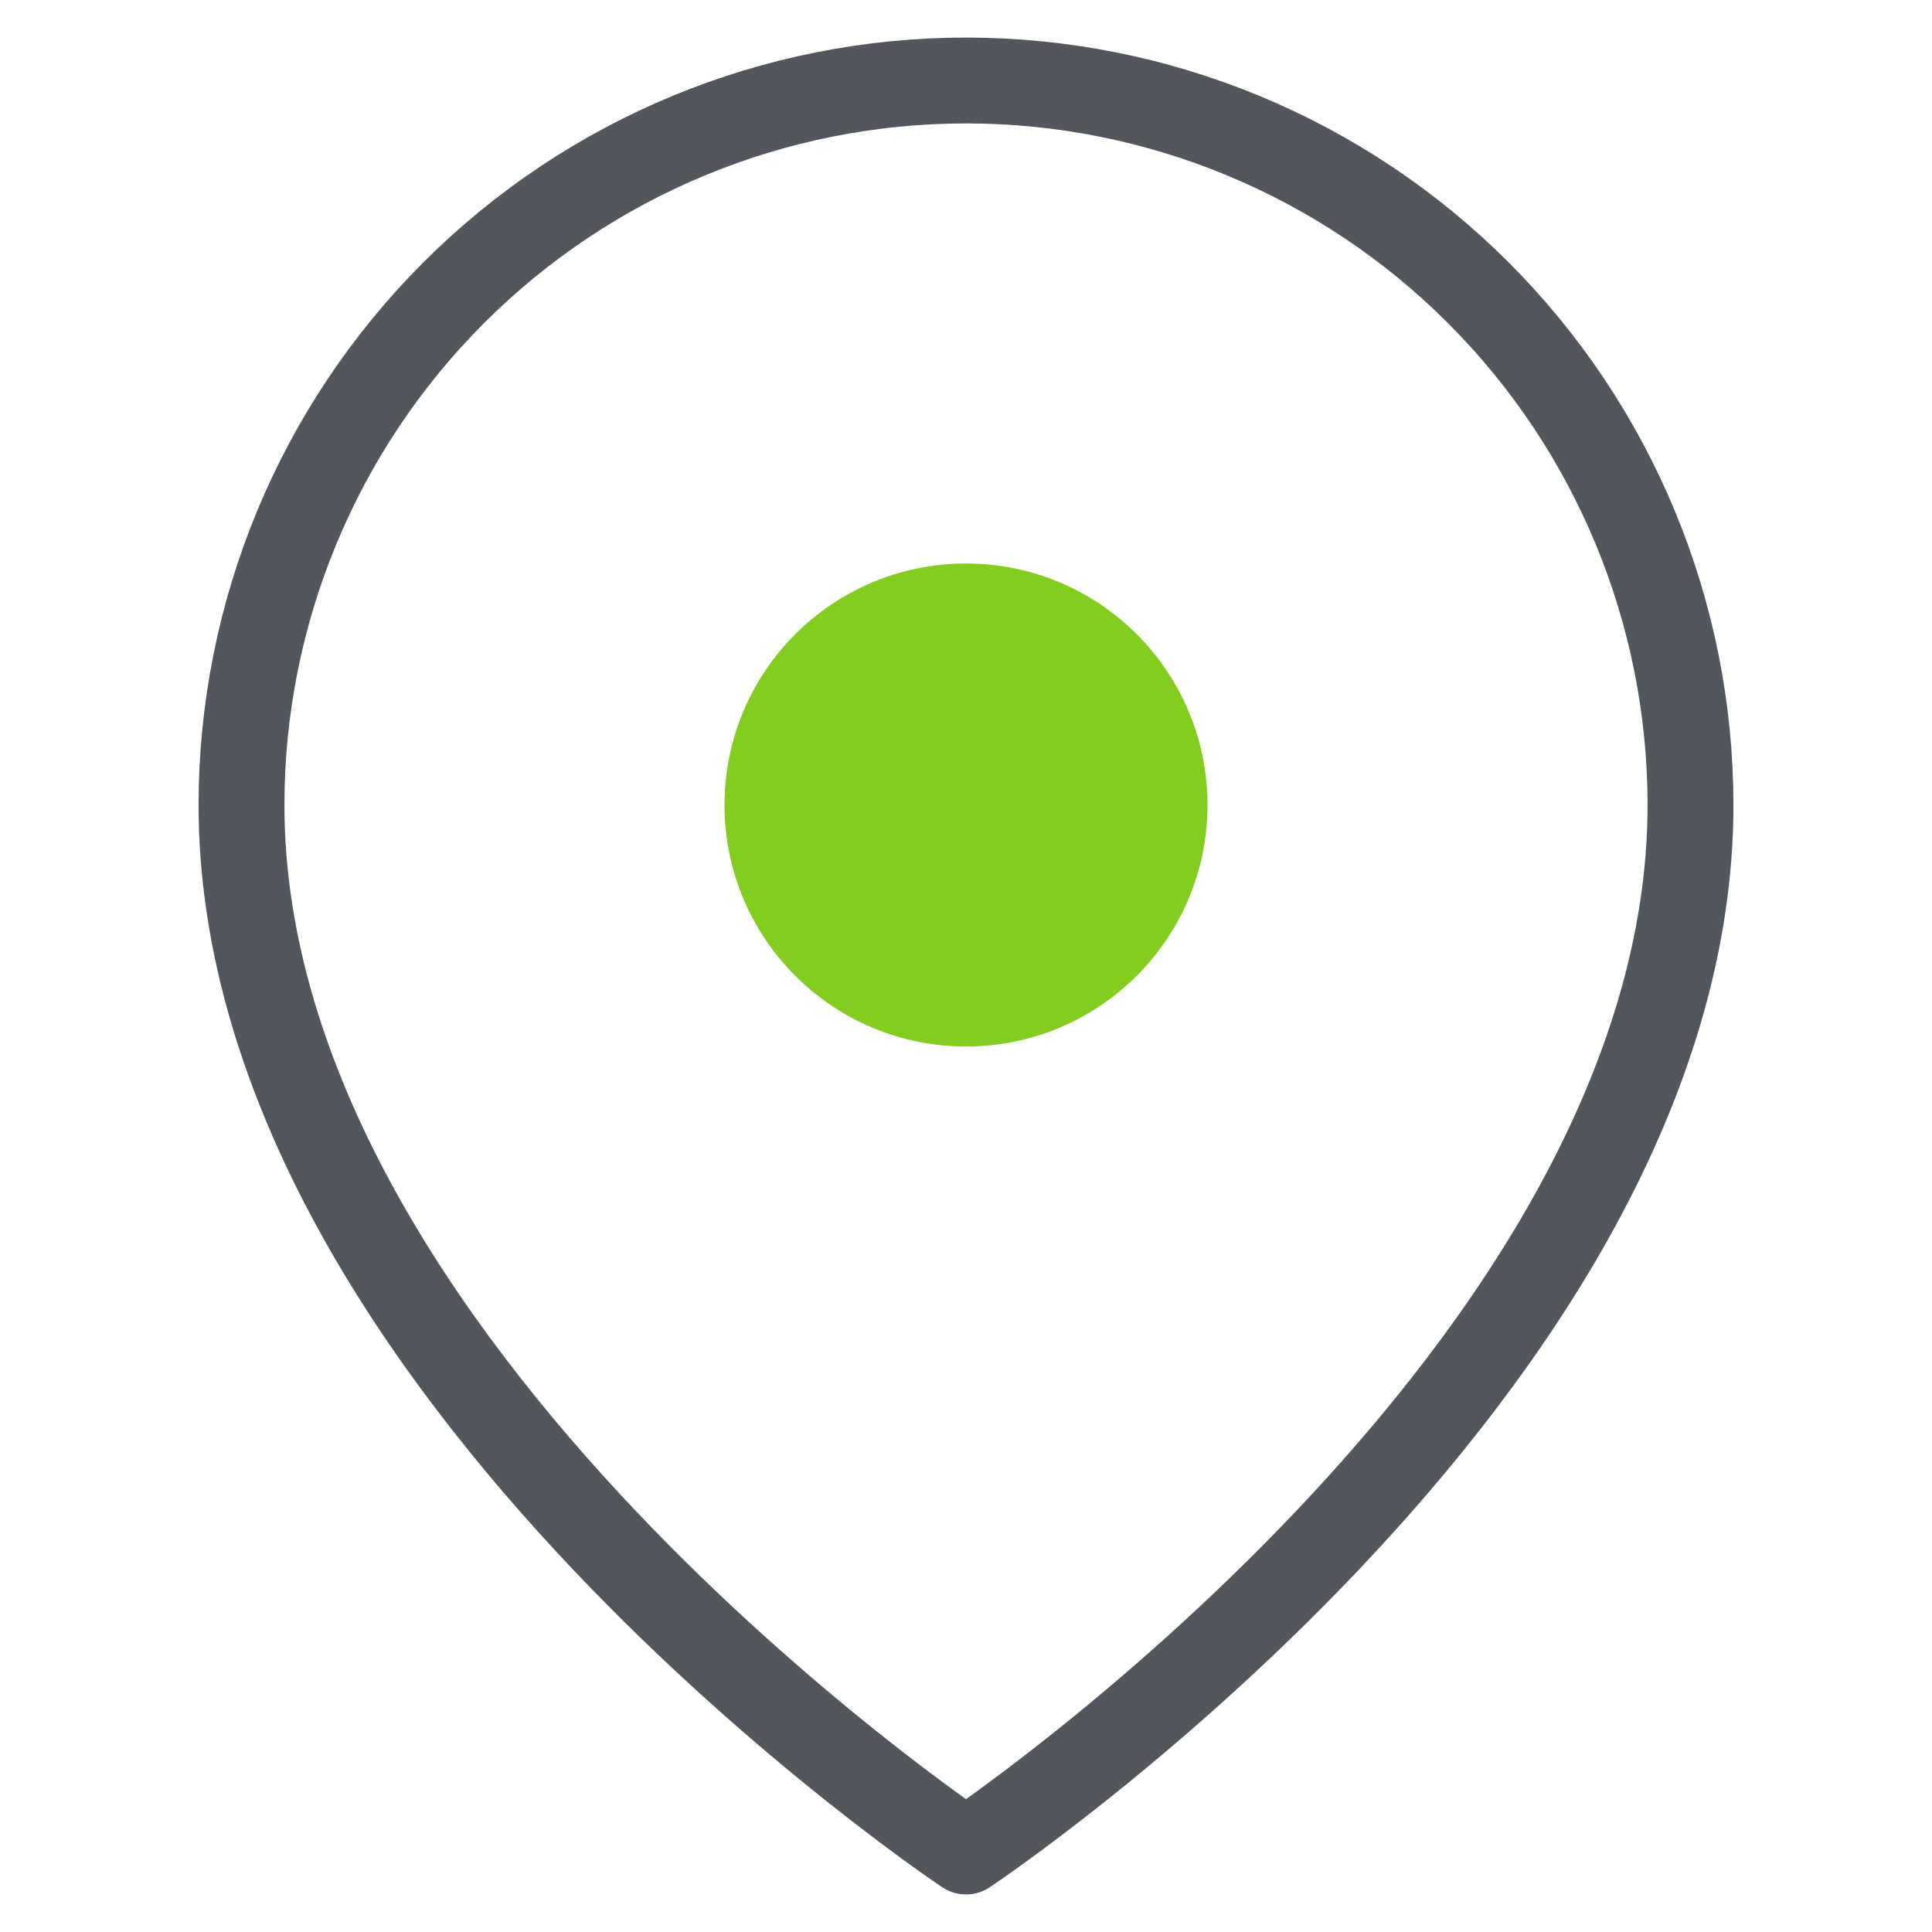
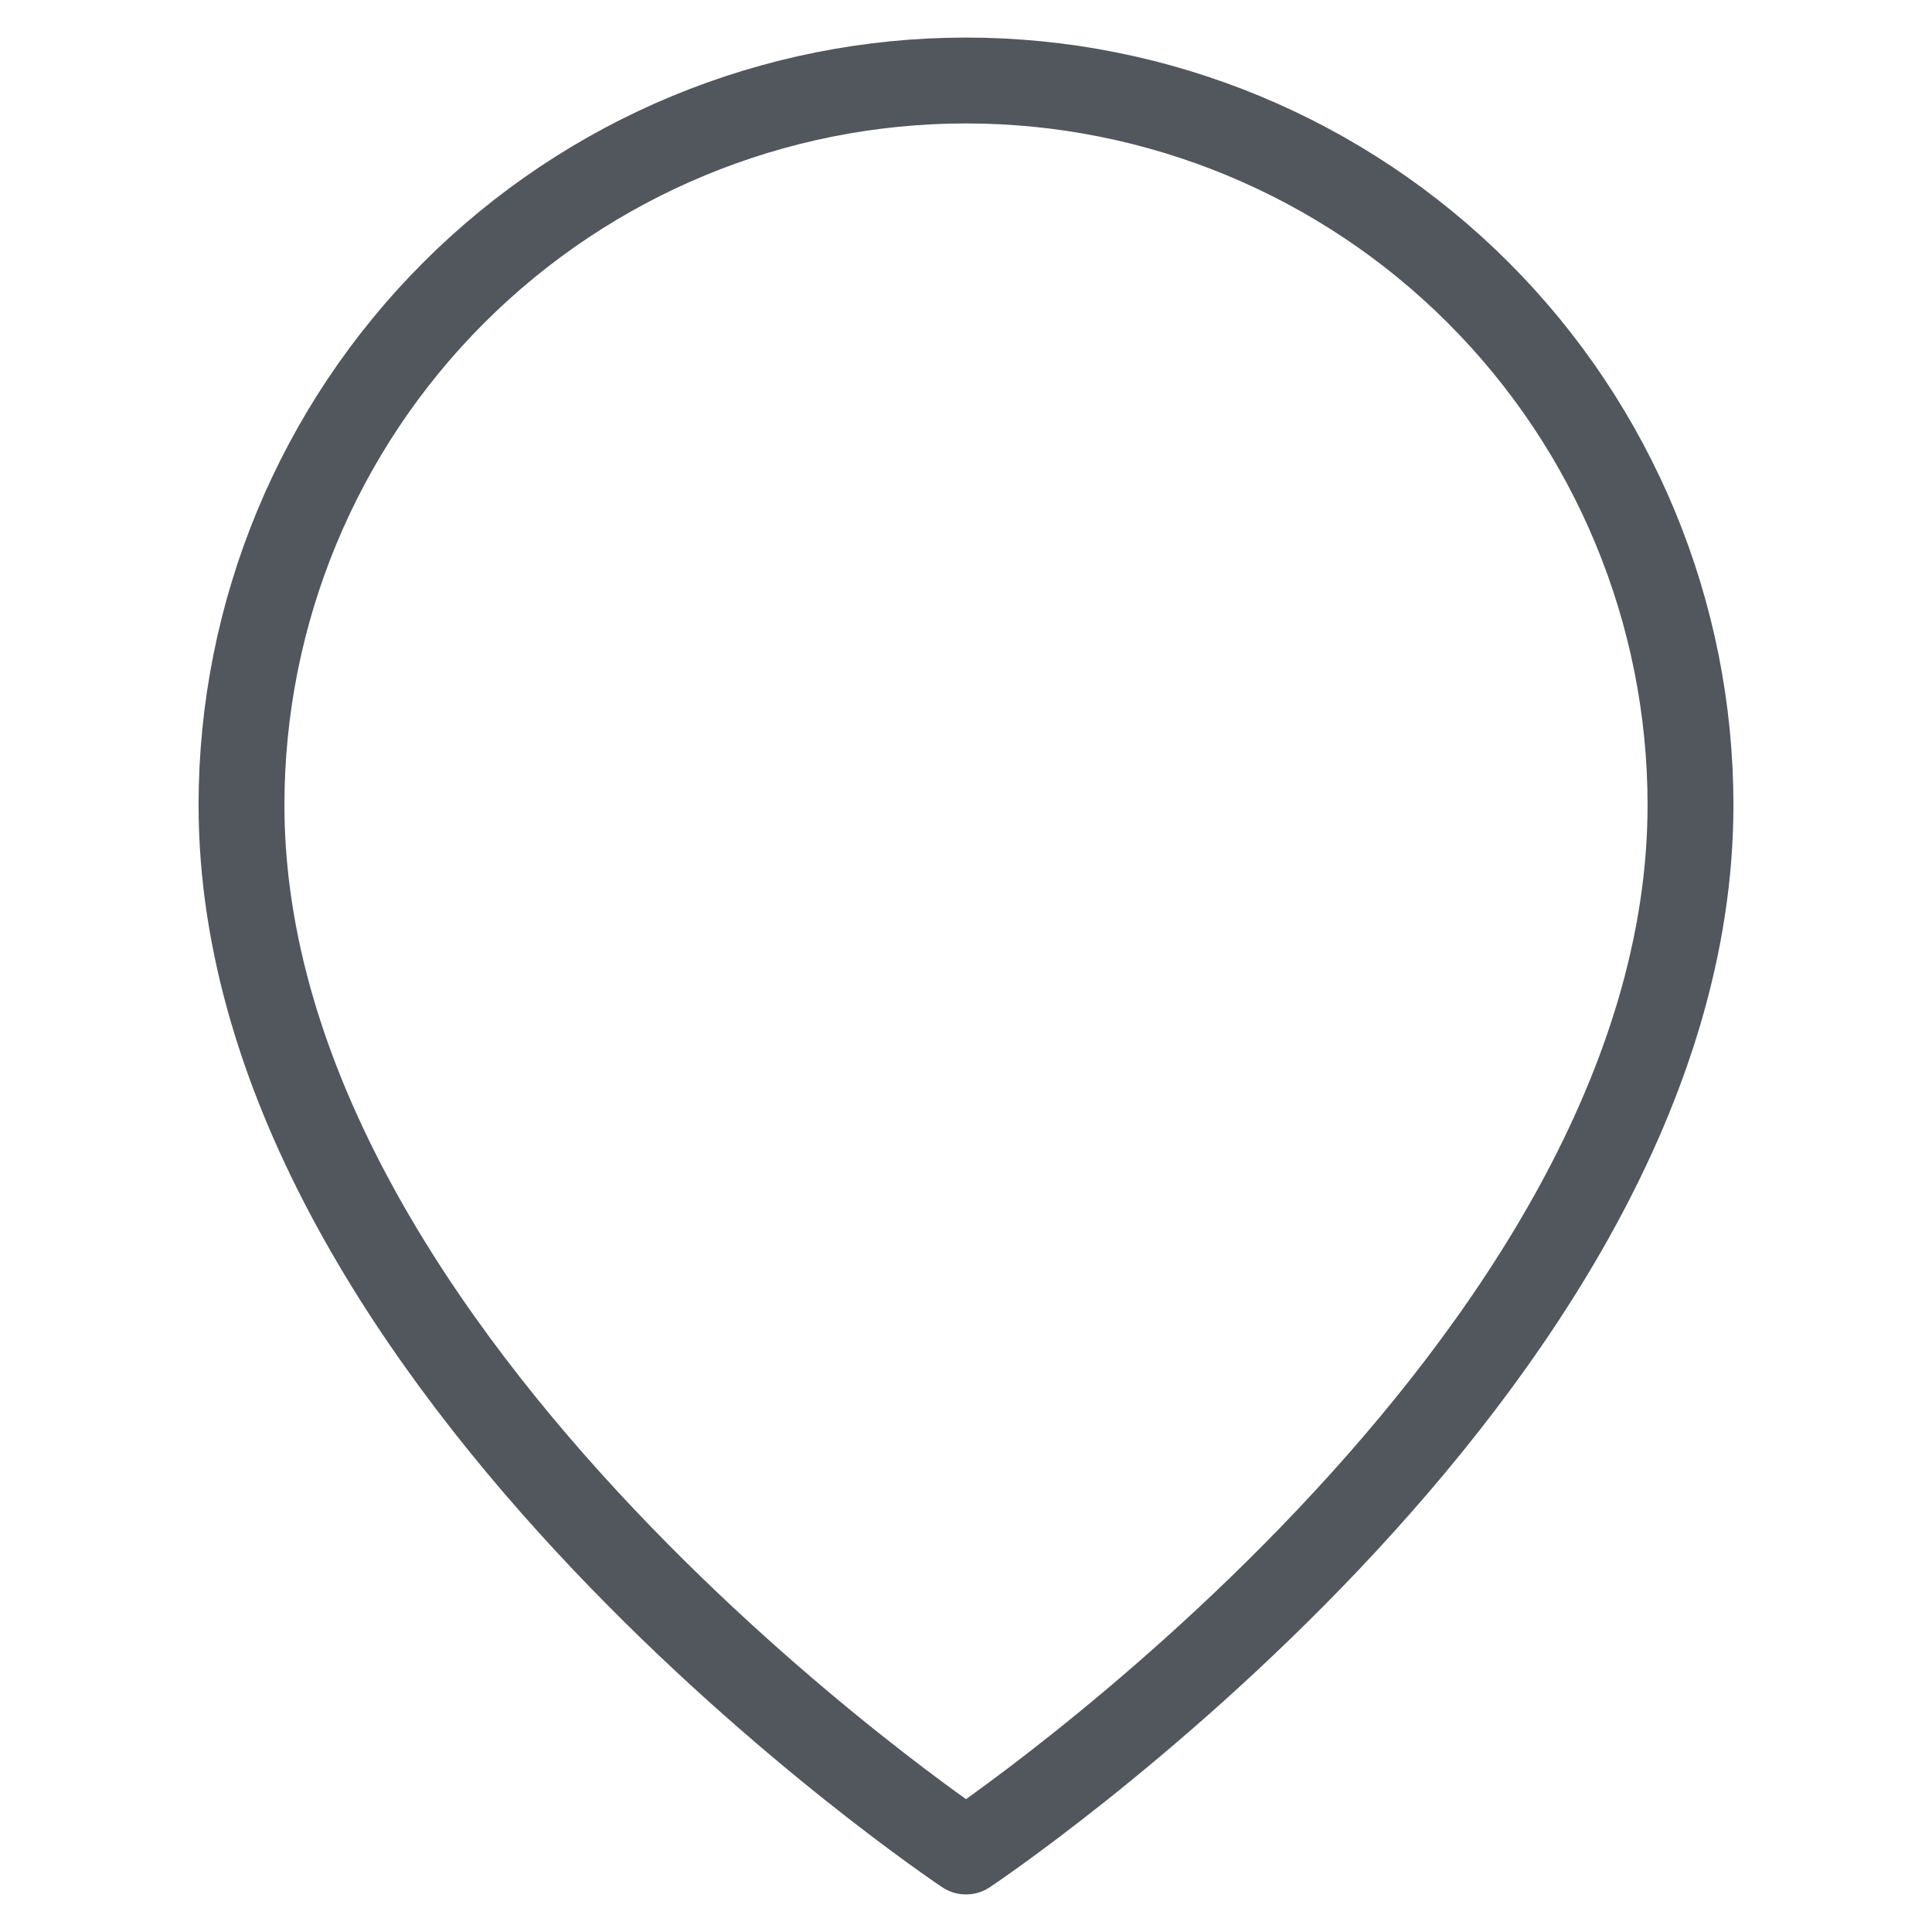
<svg xmlns="http://www.w3.org/2000/svg" width="45" height="45" viewBox="0 0 45 45" fill="none">
  <path d="M39.375 18.75C39.375 31.875 22.5 43.125 22.5 43.125C22.5 43.125 5.625 31.875 5.625 18.75C5.625 14.274 7.403 9.982 10.568 6.818C13.732 3.653 18.024 1.875 22.5 1.875C26.976 1.875 31.268 3.653 34.432 6.818C37.597 9.982 39.375 14.274 39.375 18.75Z" stroke="#52575D" stroke-width="2" stroke-linecap="round" stroke-linejoin="round" />
-   <path d="M22.5 24.375C25.607 24.375 28.125 21.857 28.125 18.75C28.125 15.643 25.607 13.125 22.5 13.125C19.393 13.125 16.875 15.643 16.875 18.75C16.875 21.857 19.393 24.375 22.5 24.375Z" fill="#82CD1F" />
</svg>